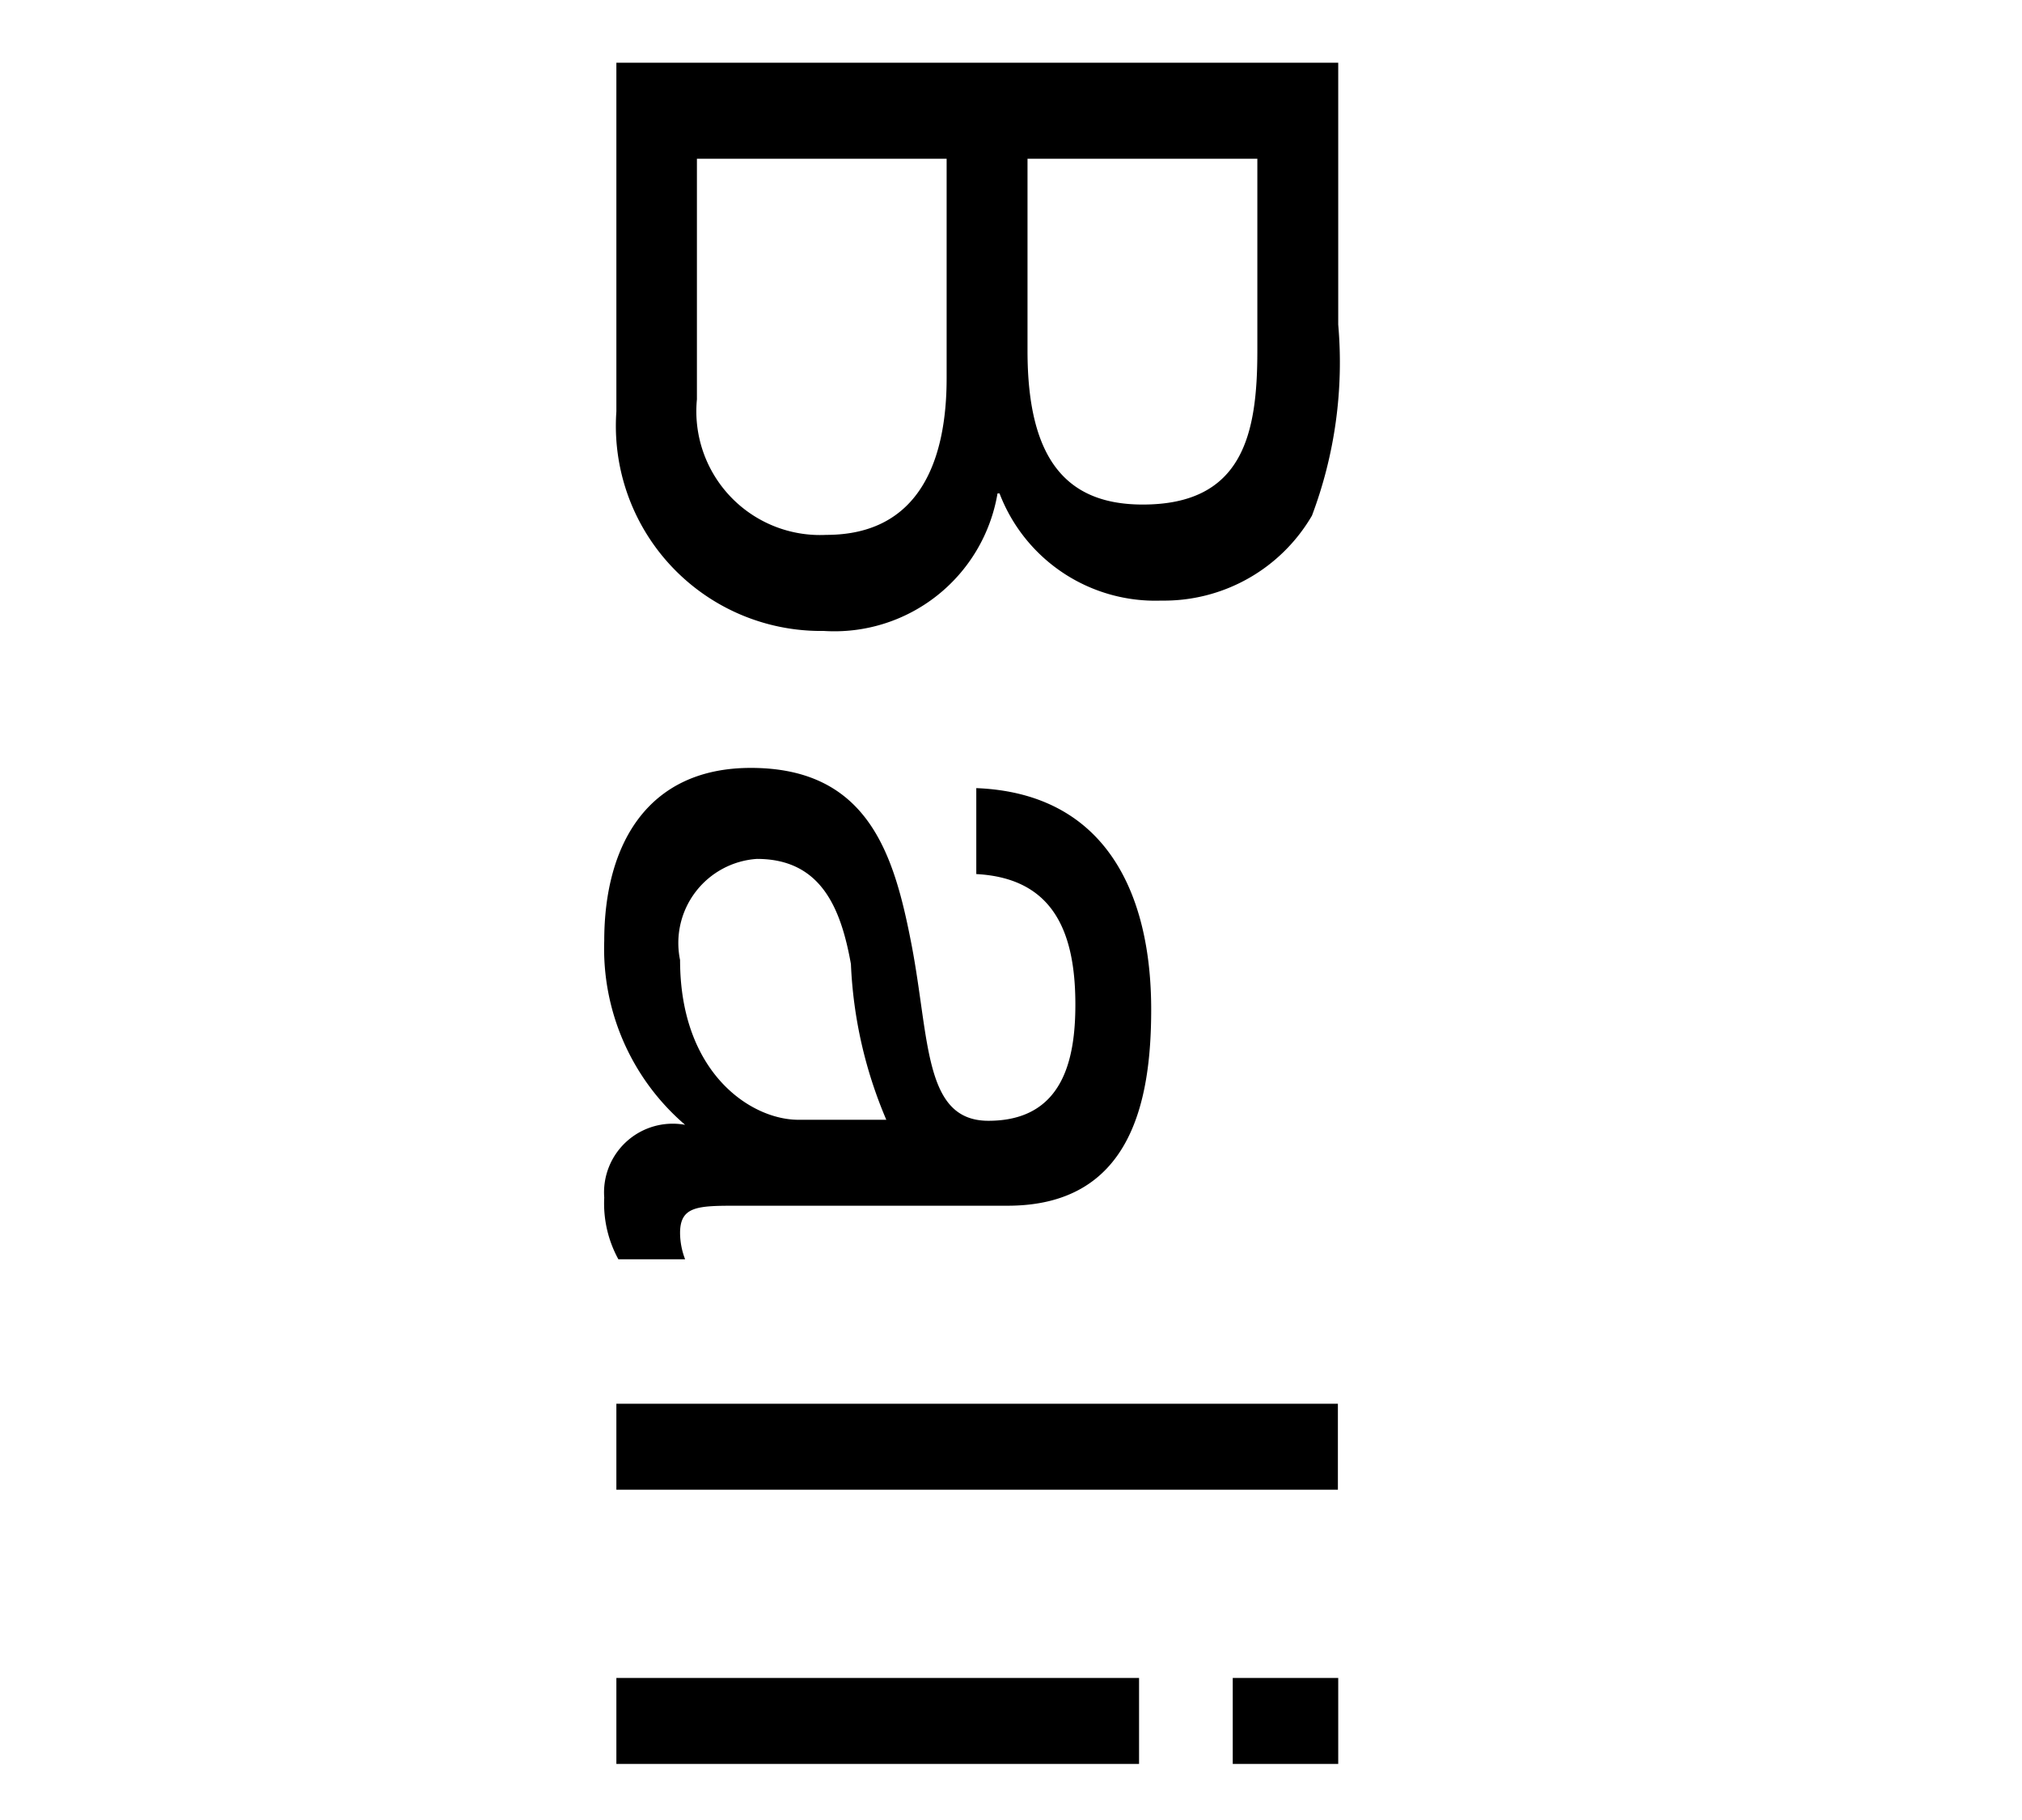
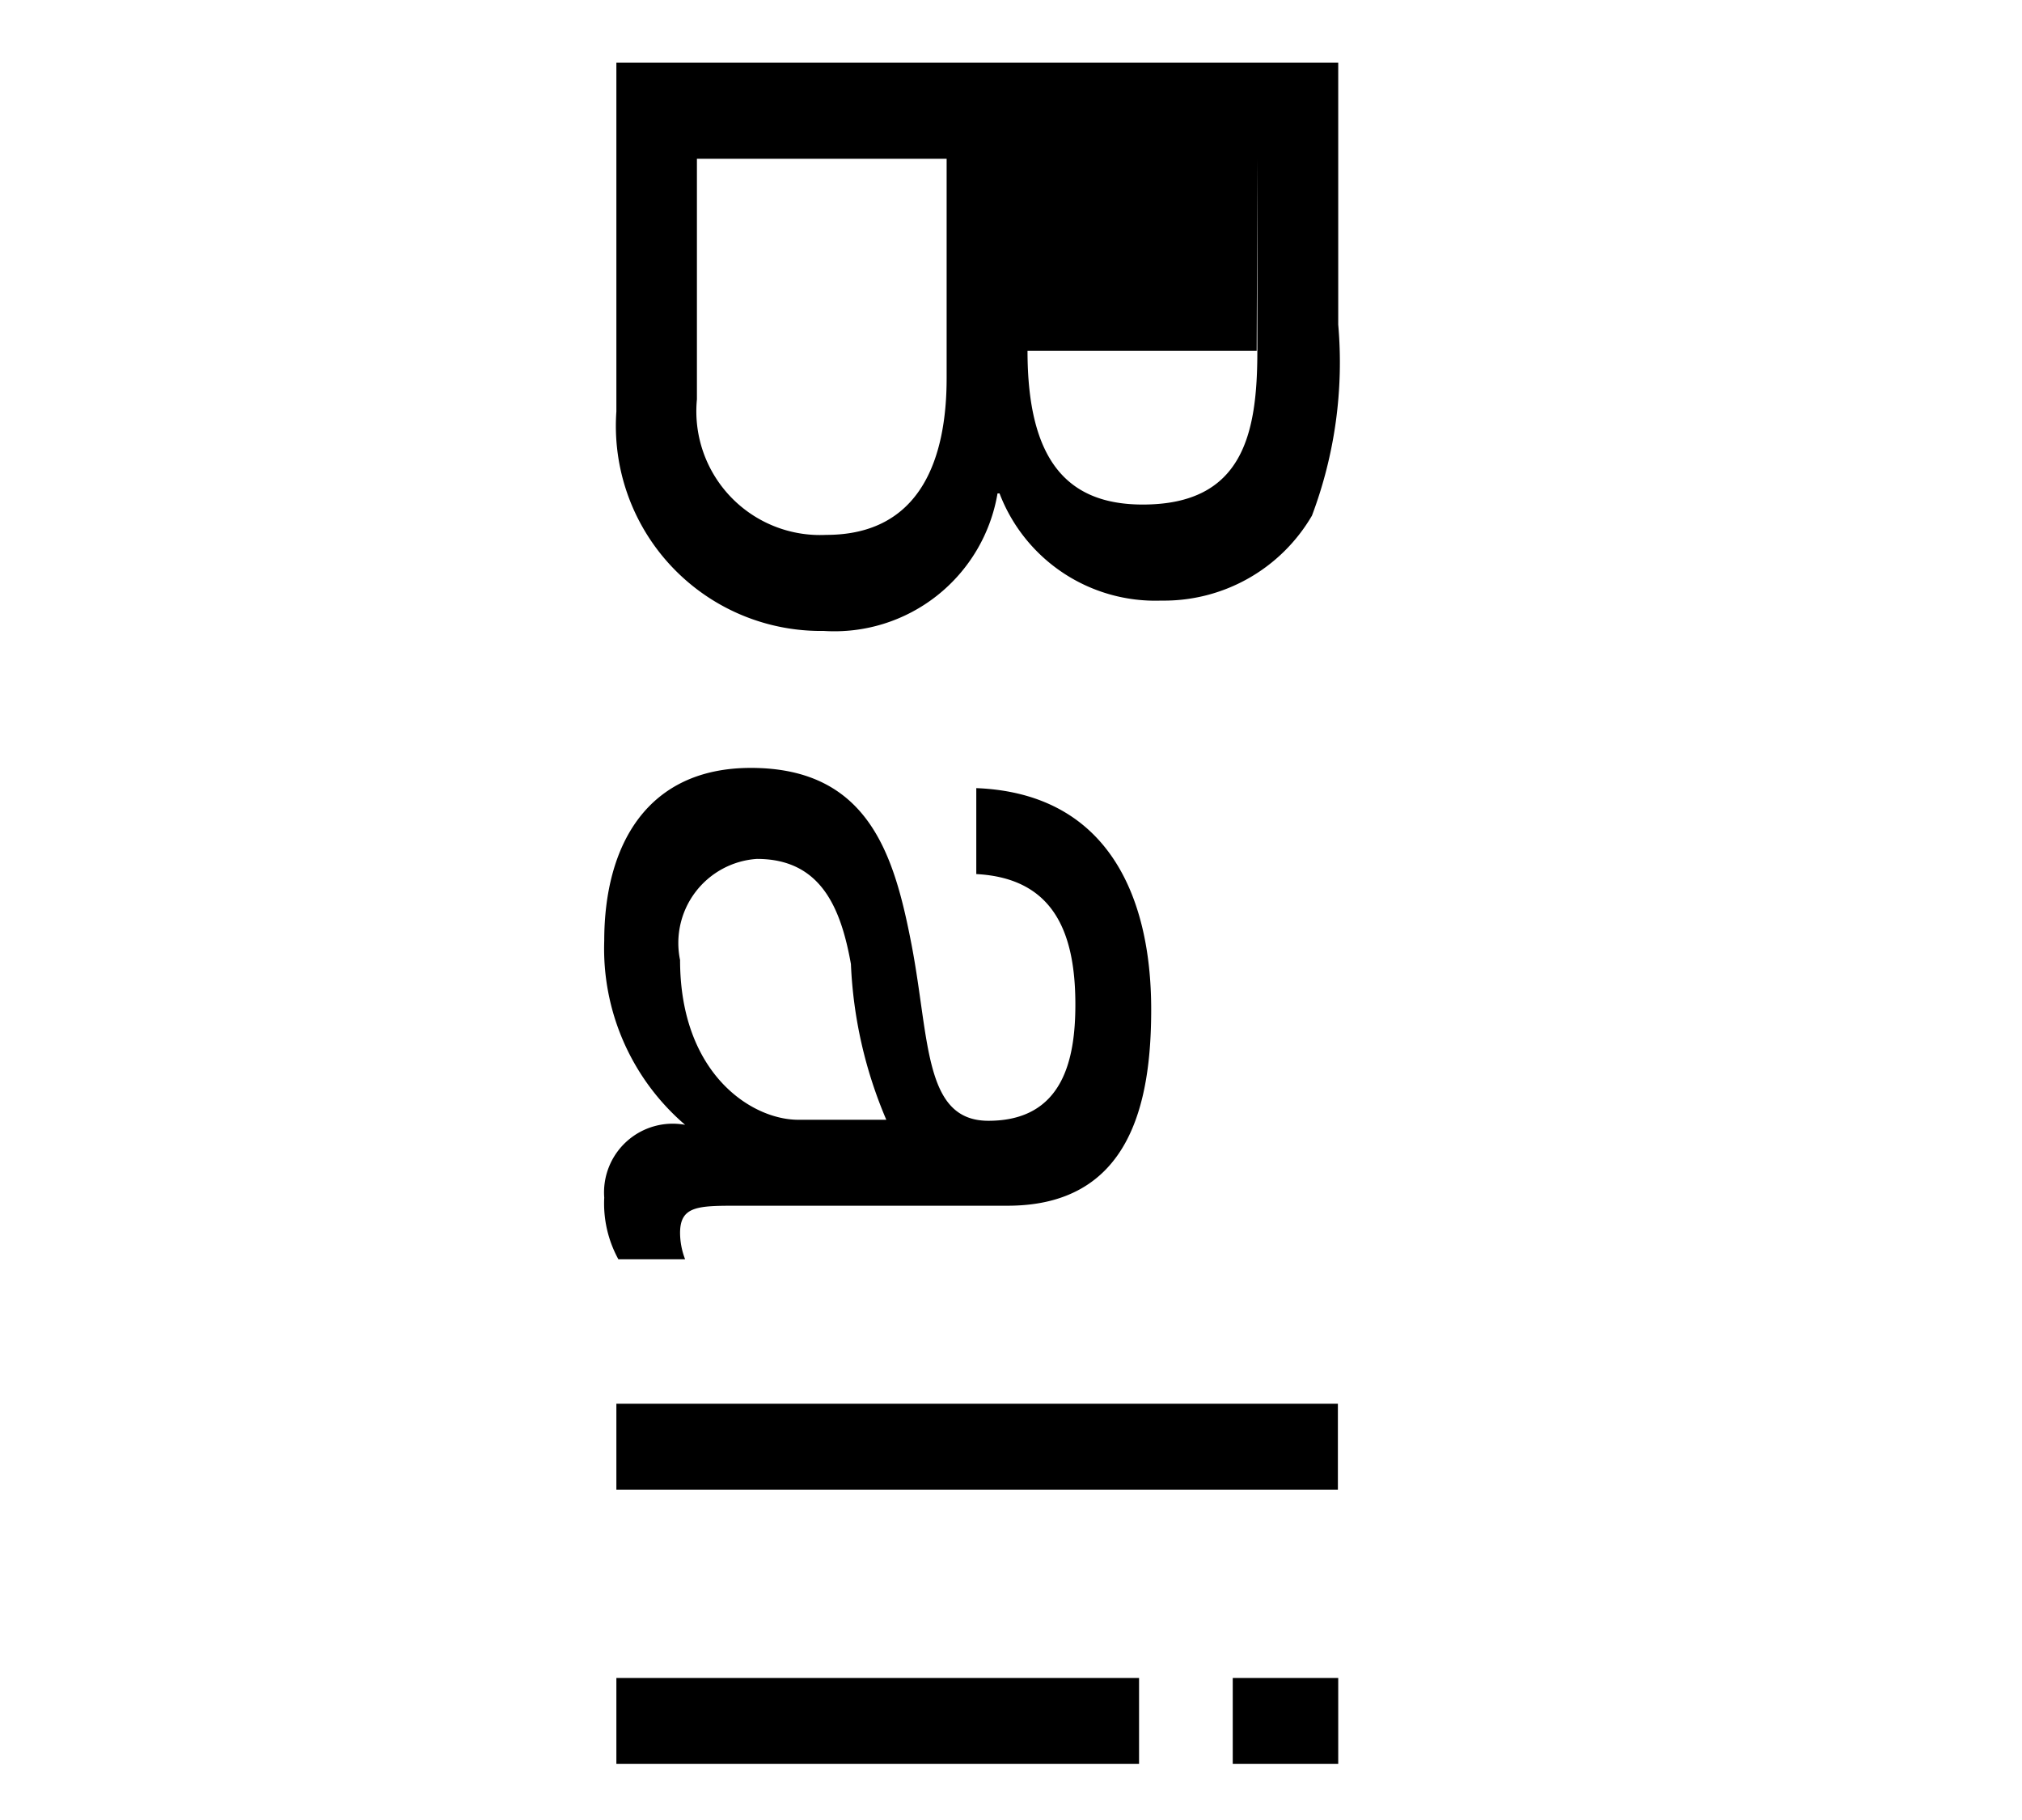
<svg xmlns="http://www.w3.org/2000/svg" width="30" height="27" viewBox="0 0 30 27">
  <defs>
    <style>
      .cls-2 {
        fill-rule: evenodd;
      }
    </style>
  </defs>
-   <path class="cls-2" d="M54.045,168.355v3.255c0,1.2-.39,2.325-1.785,2.325a1.836,1.836,0,0,1-1.92-2.01v-3.57h3.7Zm-4.9-1.425v5.175a3.041,3.041,0,0,0,3.075,3.255,2.454,2.454,0,0,0,2.58-2.04h0.03a2.474,2.474,0,0,0,2.4,1.59,2.542,2.542,0,0,0,2.235-1.26,6.444,6.444,0,0,0,.39-2.835V166.93H49.141Zm9.51,1.425v2.85c0,1.23-.21,2.28-1.7,2.28-1.125,0-1.71-.66-1.71-2.28v-2.85h3.4Zm-6.81,14.257c-0.7,0-1.755-.69-1.755-2.37a1.25,1.25,0,0,1,1.14-1.5c0.945,0,1.245.72,1.395,1.56a6.567,6.567,0,0,0,.525,2.31h-1.3Zm-1.68,2.07a1.1,1.1,0,0,1-.075-0.39c0-.405.27-0.405,0.87-0.405h3.99c1.815,0,2.13-1.515,2.13-2.91,0-1.725-.675-3.21-2.595-3.285v1.275c1.14,0.06,1.47.855,1.47,1.935,0,0.81-.18,1.725-1.29,1.725-0.96,0-.87-1.2-1.14-2.61-0.255-1.32-.63-2.625-2.385-2.625-1.545,0-2.175,1.155-2.175,2.565a3.441,3.441,0,0,0,1.2,2.73,1.019,1.019,0,0,0-1.2,1.08,1.72,1.72,0,0,0,.21.915h0.99Zm-1.02,2.141V188.1H59.85v-1.275H49.141Zm0,4.07v1.275H56.9v-1.275H49.141Zm10.71,1.275v-1.275H58.29v1.275h1.56Z" transform="translate(-40 -166)" />
+   <path class="cls-2" d="M54.045,168.355v3.255c0,1.2-.39,2.325-1.785,2.325a1.836,1.836,0,0,1-1.92-2.01v-3.57h3.7Zm-4.9-1.425v5.175a3.041,3.041,0,0,0,3.075,3.255,2.454,2.454,0,0,0,2.58-2.04h0.03a2.474,2.474,0,0,0,2.4,1.59,2.542,2.542,0,0,0,2.235-1.26,6.444,6.444,0,0,0,.39-2.835V166.93H49.141Zm9.51,1.425v2.85c0,1.23-.21,2.28-1.7,2.28-1.125,0-1.71-.66-1.71-2.28h3.4Zm-6.81,14.257c-0.7,0-1.755-.69-1.755-2.37a1.25,1.25,0,0,1,1.14-1.5c0.945,0,1.245.72,1.395,1.56a6.567,6.567,0,0,0,.525,2.31h-1.3Zm-1.68,2.07a1.1,1.1,0,0,1-.075-0.39c0-.405.27-0.405,0.87-0.405h3.99c1.815,0,2.13-1.515,2.13-2.91,0-1.725-.675-3.21-2.595-3.285v1.275c1.14,0.06,1.47.855,1.47,1.935,0,0.81-.18,1.725-1.29,1.725-0.96,0-.87-1.2-1.14-2.61-0.255-1.32-.63-2.625-2.385-2.625-1.545,0-2.175,1.155-2.175,2.565a3.441,3.441,0,0,0,1.2,2.73,1.019,1.019,0,0,0-1.2,1.08,1.72,1.72,0,0,0,.21.915h0.99Zm-1.02,2.141V188.1H59.85v-1.275H49.141Zm0,4.07v1.275H56.9v-1.275H49.141Zm10.71,1.275v-1.275H58.29v1.275h1.56Z" transform="translate(-40 -166)" />
</svg>